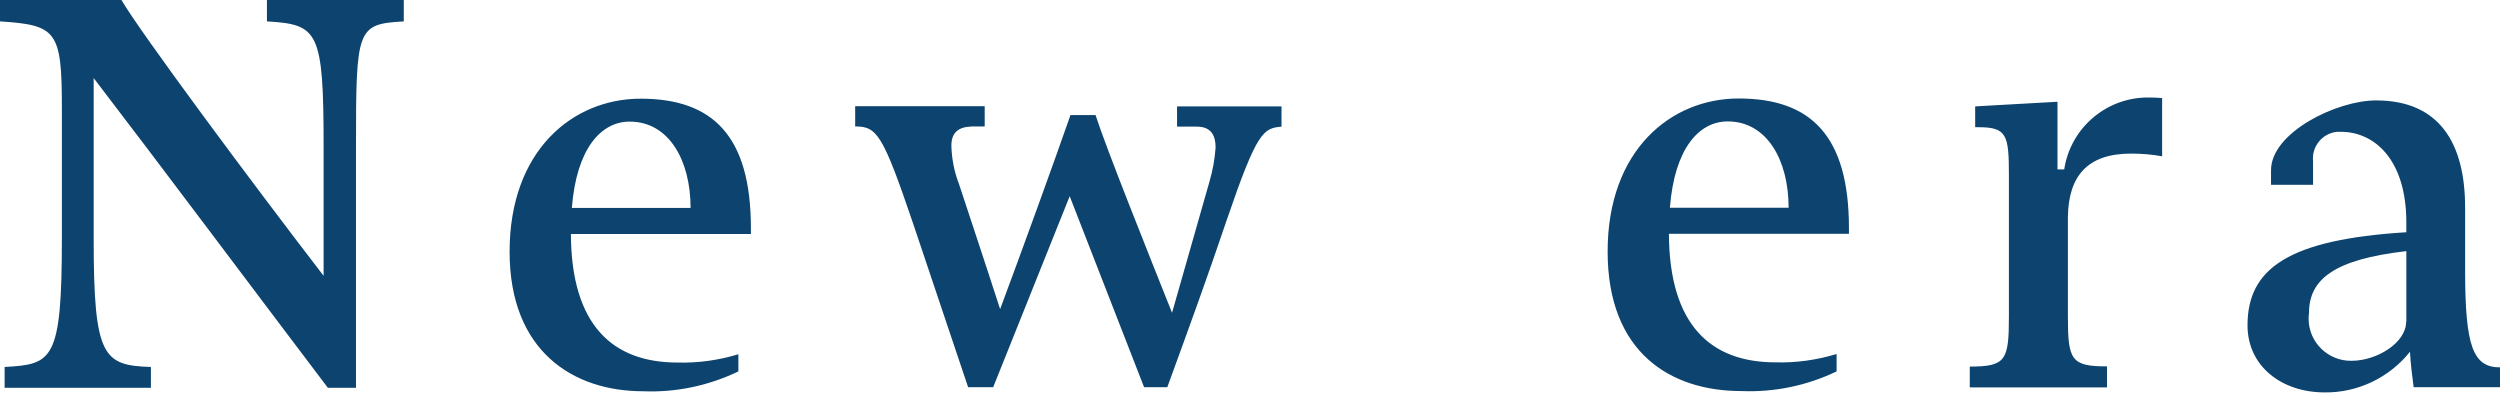
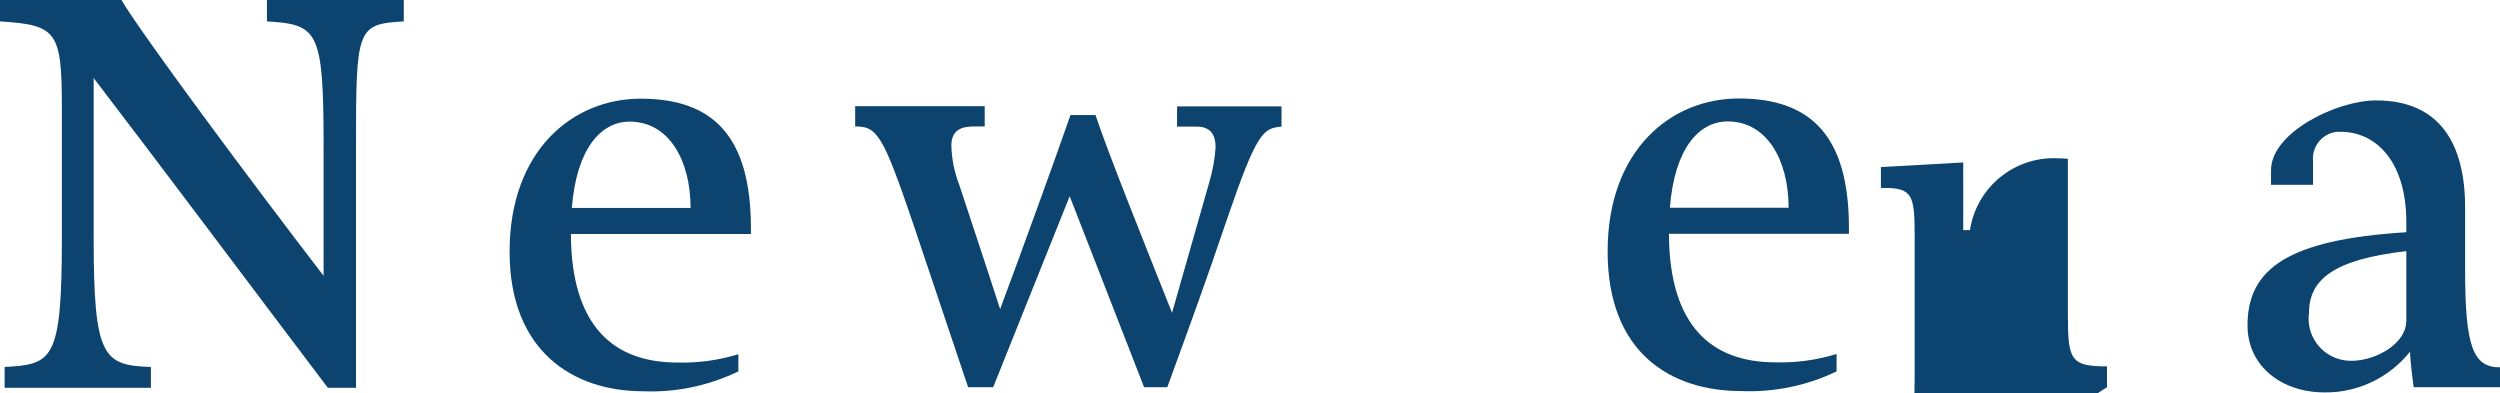
<svg xmlns="http://www.w3.org/2000/svg" viewBox="0 0 129.71 20.39">
  <defs>
    <style>.e{fill:#0c436f;}</style>
  </defs>
  <g id="a" />
  <g id="b">
    <g id="c">
-       <path id="d" class="e" d="M18.47,20.11V7.59c0-6.13,.05-6.34,2.48-6.48V0h-7.1V1.11c2.65,.16,2.94,.46,2.94,6.48v6.72C13.05,9.45,7.35,1.78,6.3,0H0V1.11c2.94,.19,3.21,.49,3.21,4.48v6.78c0,6.37-.49,6.53-2.97,6.67v1.08H7.83v-1.08c-2.48-.08-2.97-.51-2.97-6.67V4.05c3.29,4.29,8.83,11.69,12.15,16.07h1.46Zm19.84-1.73c-1.02,.31-2.09,.46-3.16,.43-3.35,0-5.51-1.92-5.53-6.67h9.34v-.3c0-4.78-1.97-6.72-5.72-6.72-3.51,0-6.8,2.67-6.8,7.94,0,5.16,3.29,7.24,6.93,7.24,1.71,.07,3.4-.29,4.94-1.03v-.89Zm-8.64-7.59c.24-3.08,1.51-4.48,3-4.48,2.03,0,3.16,2,3.16,4.48h-6.16Zm30.89,9.31c1.24-3.4,2.03-5.56,3.1-8.72,1.57-4.59,1.89-4.72,2.83-4.81v-1.05h-5.42v1.05h1.03c.76,0,.97,.49,.97,1.08-.04,.6-.15,1.2-.32,1.78l-1.94,6.8c-1.27-3.19-3.38-8.45-3.97-10.26h-1.3c-.76,2.19-2.51,7.02-3.65,10.07-.81-2.51-1.51-4.59-2.13-6.48-.25-.64-.38-1.32-.4-2,0-.92,.67-1,1.22-1h.51v-1.05h-6.72v1.05c1.13,0,1.43,.4,3,5.02l2.86,8.51h1.3l3.97-9.91,3.86,9.91h1.22Zm34.72-1.73c-1.02,.31-2.09,.46-3.16,.43-3.35,0-5.51-1.92-5.53-6.67h9.34v-.3c0-4.78-1.97-6.72-5.72-6.72-3.51,0-6.8,2.67-6.8,7.94s3.29,7.24,6.94,7.24c1.7,.07,3.4-.28,4.94-1.02v-.89Zm-8.64-7.59c.24-3.08,1.51-4.48,3-4.48,2.03,0,3.16,2,3.16,4.48h-6.16Zm22.68,9.31v-1.08c-1.86,0-2.03-.32-2.03-2.59v-5.16c.03-2.11,1-3.29,3.27-3.29,.54,0,1.08,.04,1.62,.14v-3.02c-.21-.02-.41-.03-.62-.03-2.21-.06-4.13,1.54-4.46,3.73h-.35v-3.51l-4.27,.24v1.08h.16c1.49,0,1.59,.4,1.59,2.51v7.32c0,2.27-.16,2.59-2.03,2.59v1.08h7.1Zm8.5-10.5h2.19v-1.22c-.08-.76,.47-1.45,1.24-1.53,.07,0,.15,0,.22,0,1.67,0,3.38,1.38,3.38,4.7v.51c-6.13,.38-8.24,1.89-8.24,4.83,0,2.13,1.78,3.48,4,3.48,1.72,.02,3.35-.76,4.43-2.11,.03,.62,.11,1.22,.19,1.84h4.48v-1.03c-1.4,0-1.81-1.08-1.81-5.05v-3.24c0-3.32-1.32-5.56-4.62-5.56-2.05,0-5.45,1.67-5.45,3.62v.76Zm7.02,7.1c0,1.11-1.54,2.03-2.83,2.03-1.21,.02-2.21-.94-2.23-2.15,0-.11,0-.22,.02-.33,0-1.73,1.27-2.78,5.05-3.21v3.67Z" />
+       <path id="d" class="e" d="M18.47,20.11V7.59c0-6.13,.05-6.34,2.48-6.48V0h-7.1V1.11c2.65,.16,2.94,.46,2.94,6.48v6.72C13.05,9.45,7.35,1.78,6.3,0H0V1.11c2.94,.19,3.21,.49,3.21,4.48v6.78c0,6.37-.49,6.53-2.97,6.67v1.08H7.83v-1.08c-2.48-.08-2.97-.51-2.97-6.67V4.05c3.29,4.29,8.83,11.69,12.15,16.07h1.46Zm19.84-1.73c-1.02,.31-2.09,.46-3.16,.43-3.35,0-5.51-1.92-5.53-6.67h9.34v-.3c0-4.78-1.97-6.72-5.72-6.72-3.51,0-6.8,2.67-6.8,7.94,0,5.16,3.29,7.24,6.93,7.24,1.71,.07,3.4-.29,4.94-1.03v-.89Zm-8.64-7.59c.24-3.08,1.51-4.48,3-4.48,2.03,0,3.16,2,3.16,4.48h-6.16Zm30.89,9.31c1.24-3.4,2.03-5.56,3.1-8.72,1.57-4.59,1.89-4.72,2.83-4.81v-1.05h-5.42v1.05h1.03c.76,0,.97,.49,.97,1.08-.04,.6-.15,1.2-.32,1.78l-1.94,6.8c-1.27-3.19-3.38-8.45-3.97-10.26h-1.3c-.76,2.19-2.51,7.02-3.65,10.07-.81-2.51-1.51-4.59-2.13-6.48-.25-.64-.38-1.32-.4-2,0-.92,.67-1,1.22-1h.51v-1.05h-6.72v1.05c1.13,0,1.43,.4,3,5.02l2.86,8.51h1.3l3.97-9.91,3.86,9.91h1.22Zm34.72-1.73c-1.02,.31-2.09,.46-3.16,.43-3.35,0-5.51-1.92-5.53-6.67h9.34v-.3c0-4.78-1.97-6.72-5.72-6.72-3.51,0-6.8,2.67-6.8,7.94s3.29,7.24,6.94,7.24c1.7,.07,3.4-.28,4.94-1.02v-.89Zm-8.64-7.59c.24-3.08,1.51-4.48,3-4.48,2.03,0,3.16,2,3.16,4.48h-6.16Zm22.68,9.31v-1.08c-1.86,0-2.03-.32-2.03-2.59v-5.16v-3.02c-.21-.02-.41-.03-.62-.03-2.21-.06-4.13,1.54-4.46,3.73h-.35v-3.51l-4.27,.24v1.08h.16c1.49,0,1.59,.4,1.59,2.51v7.32c0,2.27-.16,2.59-2.03,2.59v1.08h7.1Zm8.5-10.5h2.19v-1.22c-.08-.76,.47-1.45,1.24-1.53,.07,0,.15,0,.22,0,1.67,0,3.38,1.38,3.38,4.7v.51c-6.13,.38-8.24,1.89-8.24,4.83,0,2.13,1.78,3.48,4,3.48,1.72,.02,3.35-.76,4.43-2.11,.03,.62,.11,1.22,.19,1.84h4.48v-1.03c-1.4,0-1.81-1.08-1.81-5.05v-3.24c0-3.32-1.32-5.56-4.62-5.56-2.05,0-5.45,1.67-5.45,3.62v.76Zm7.02,7.1c0,1.11-1.54,2.03-2.83,2.03-1.21,.02-2.21-.94-2.23-2.15,0-.11,0-.22,.02-.33,0-1.73,1.27-2.78,5.05-3.21v3.67Z" />
    </g>
  </g>
</svg>